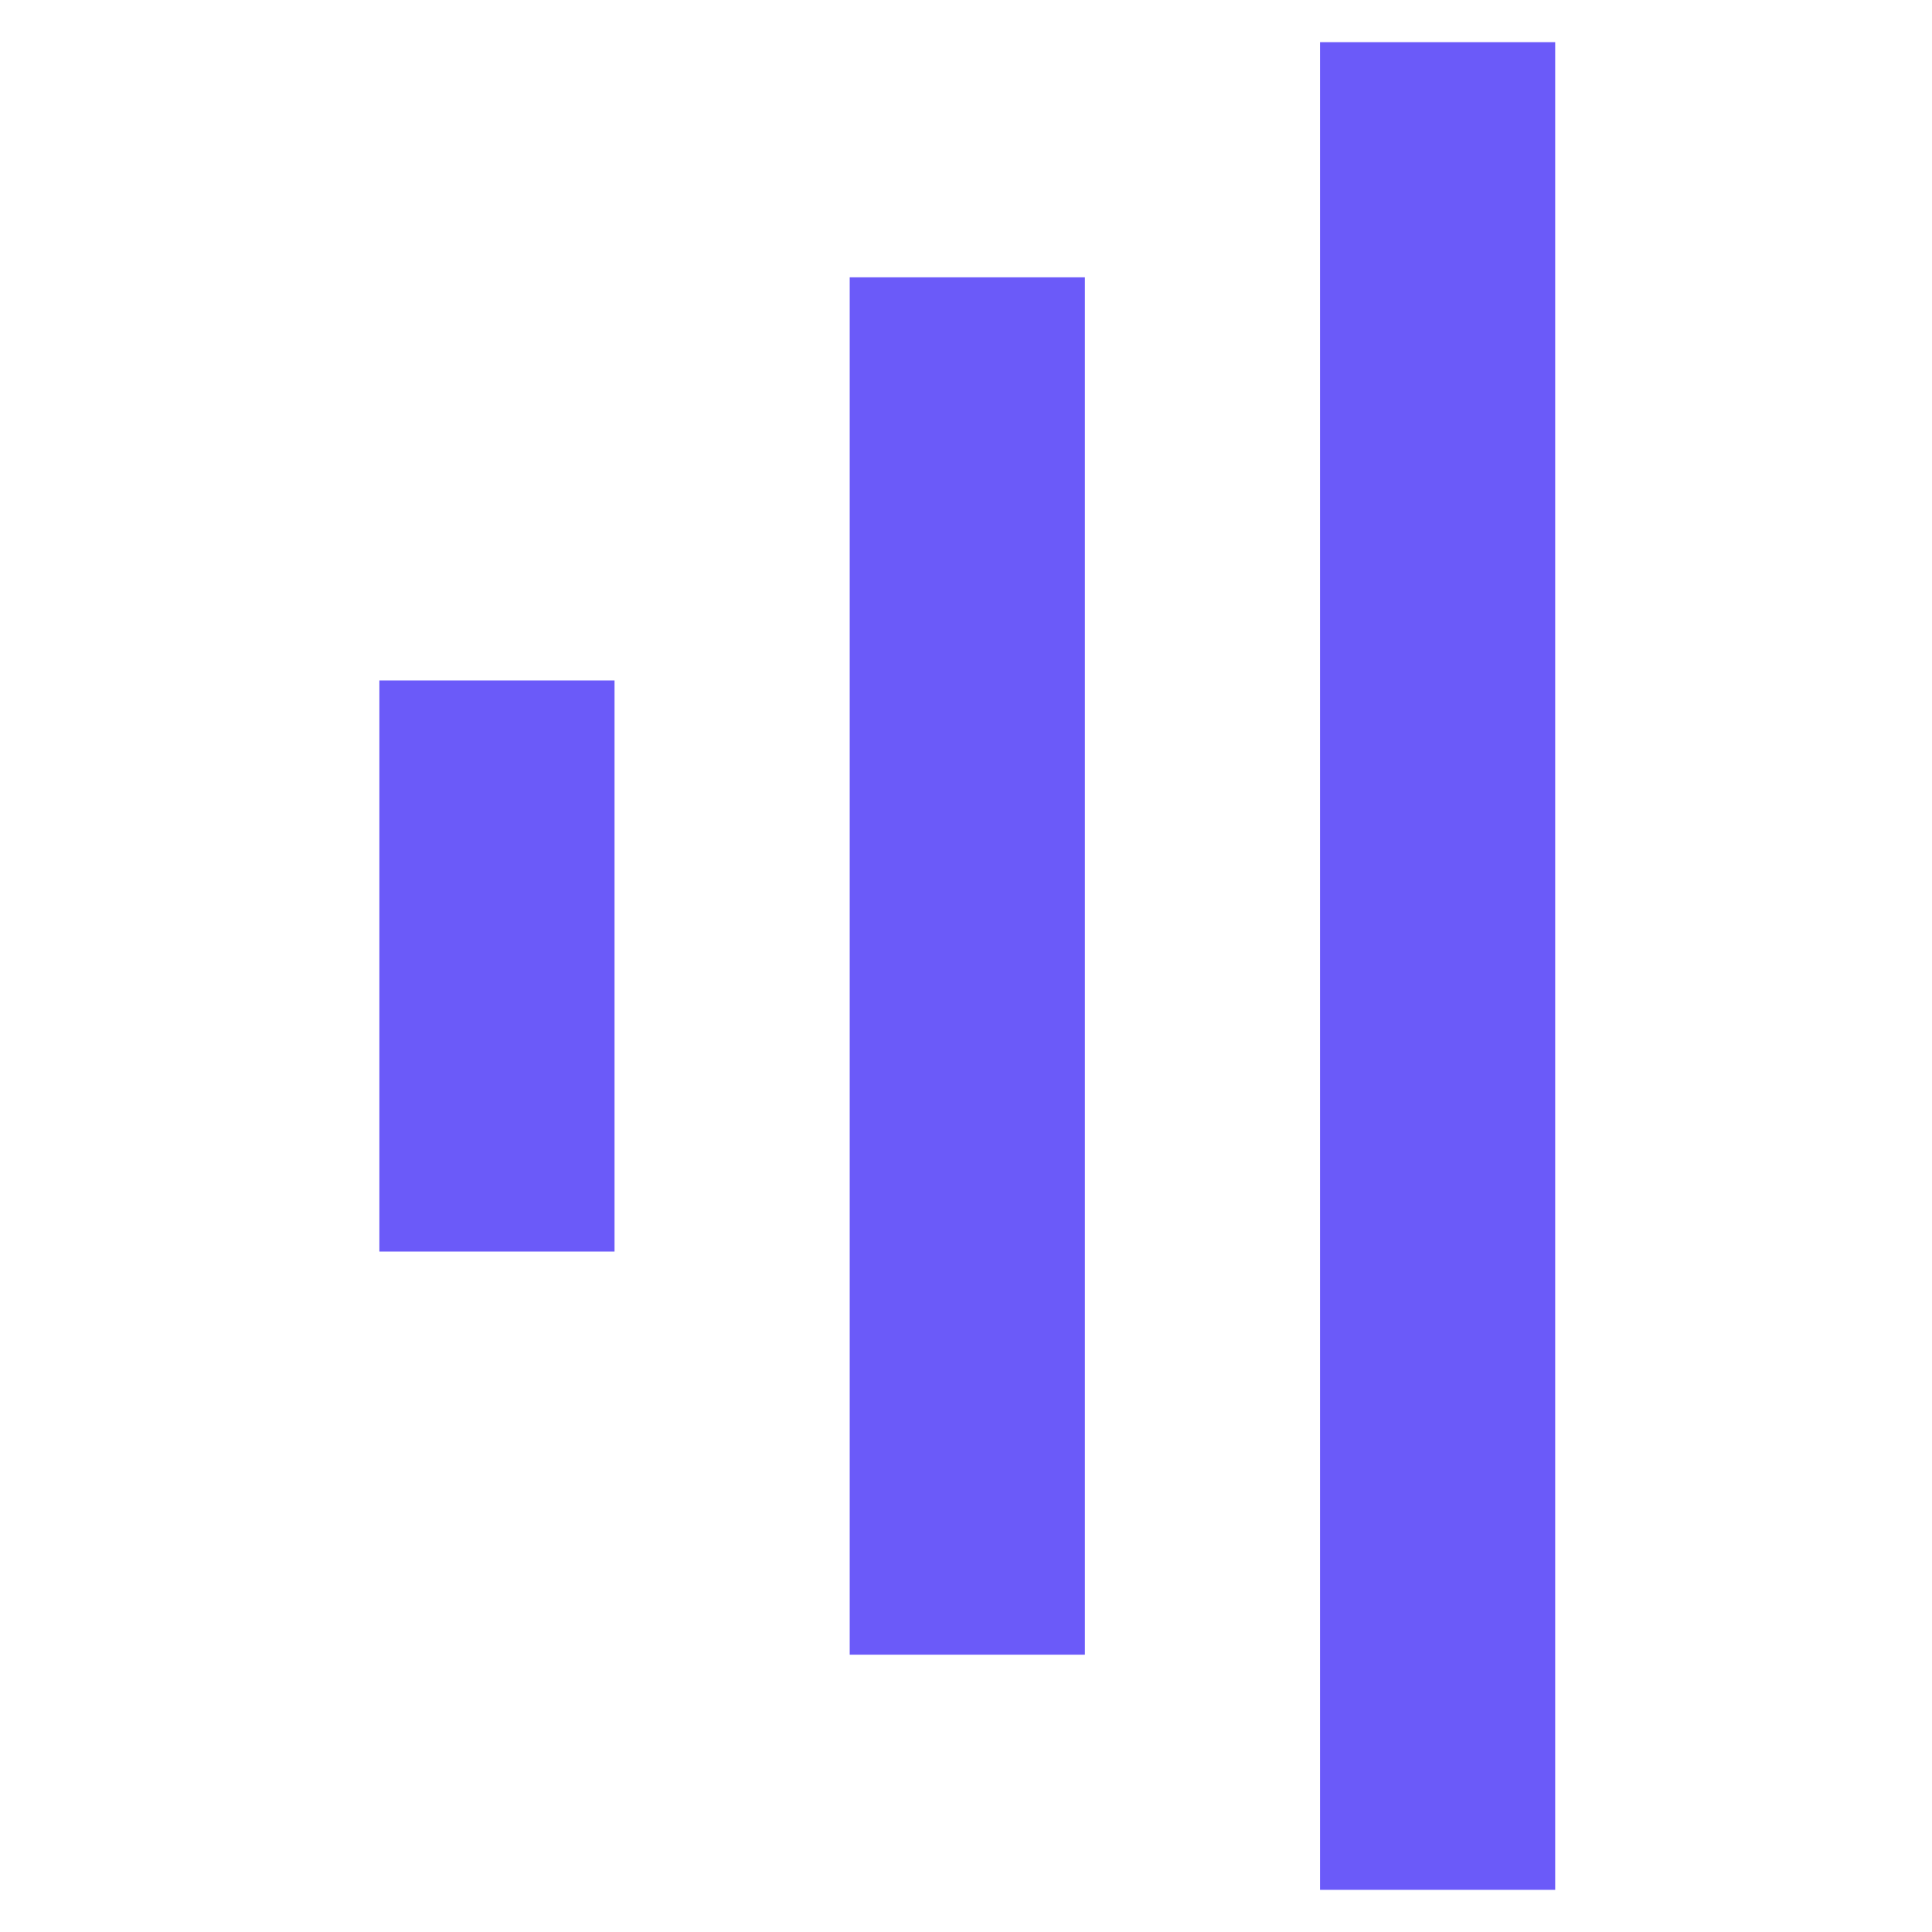
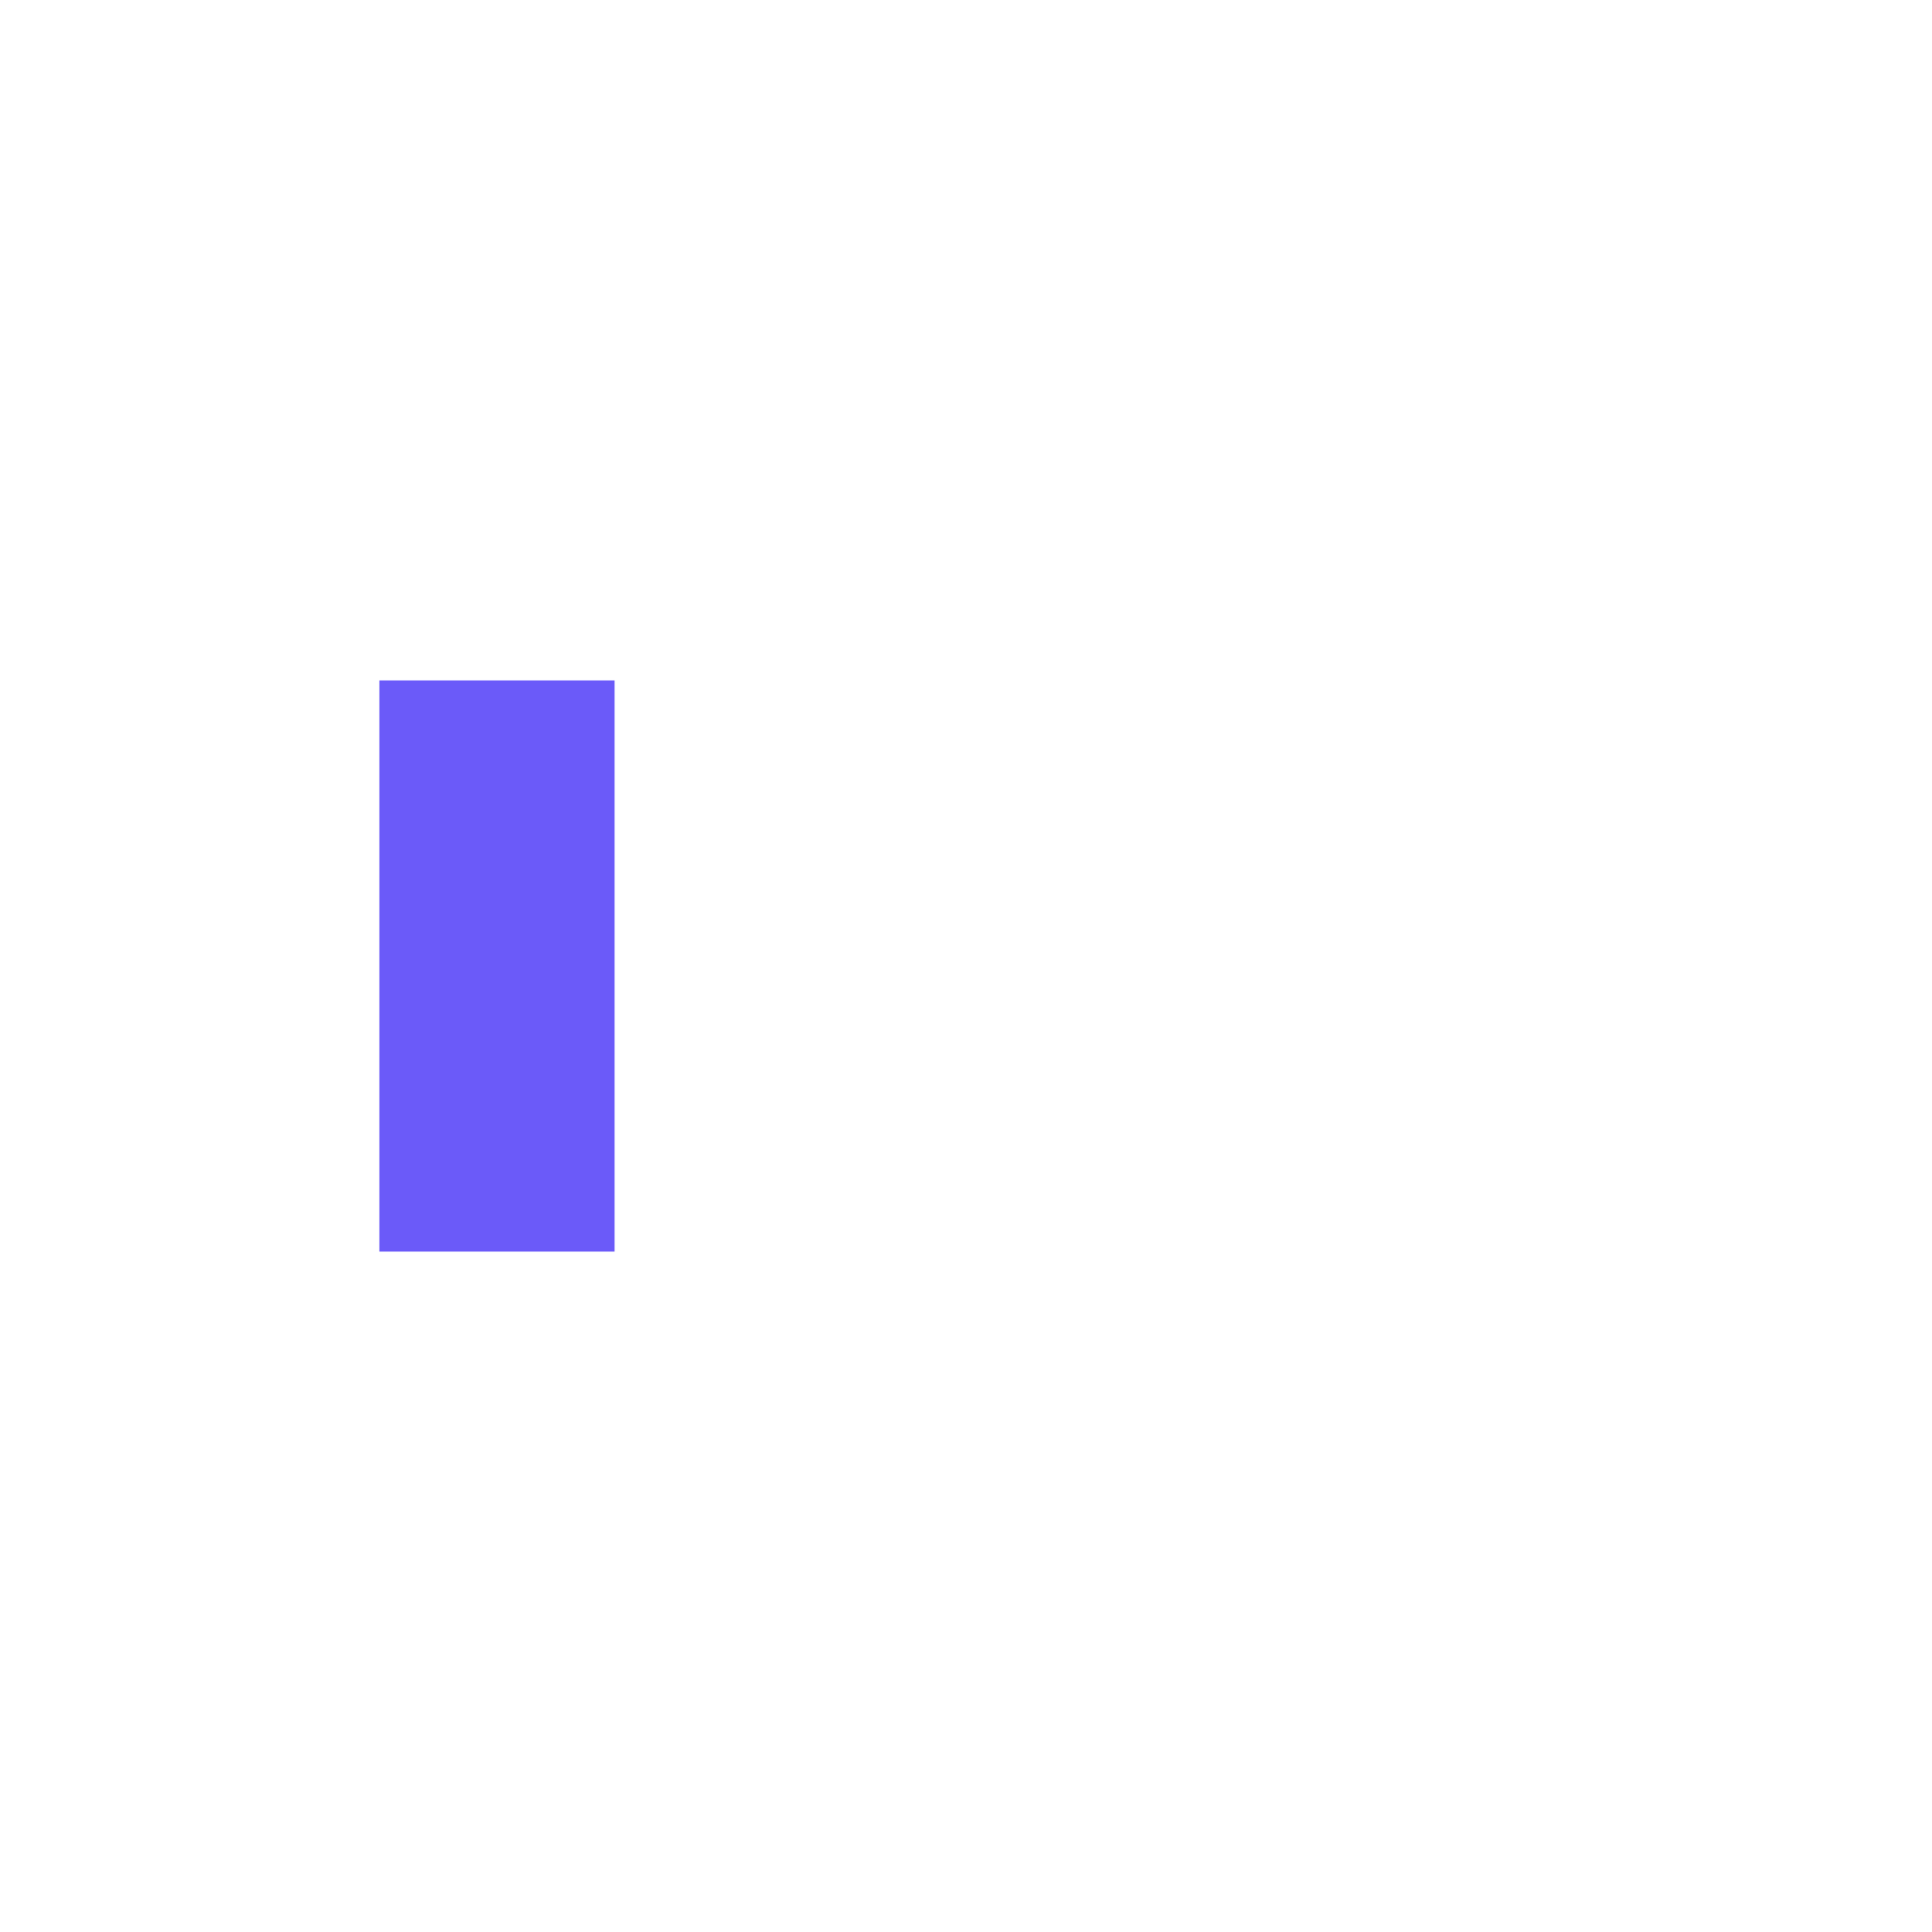
<svg xmlns="http://www.w3.org/2000/svg" width="275" height="275" viewBox="0 0 275 275" fill="none">
-   <rect width="275" height="275" fill="white" />
  <rect x="54" y="96.855" width="33.473" height="81.291" fill="#6B5AF9" />
-   <rect x="120.946" y="39.473" width="33.473" height="196.055" fill="#6B5AF9" />
-   <rect x="187.891" y="6" width="33.473" height="263" fill="#6B5AF9" />
</svg>